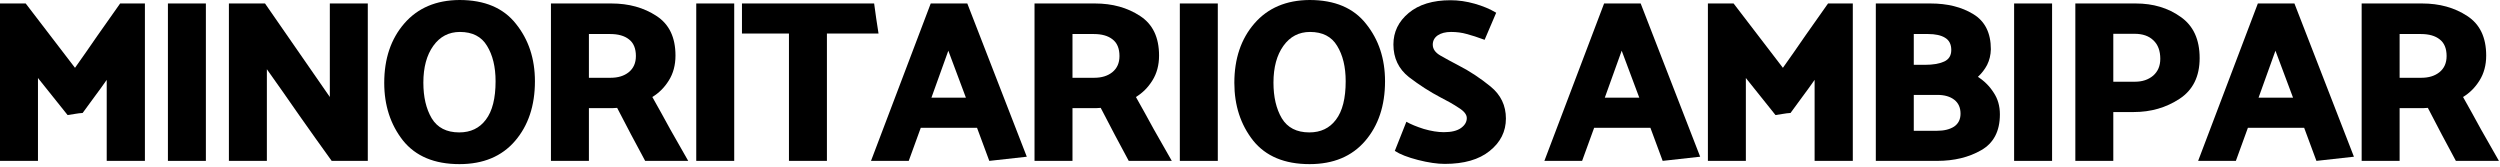
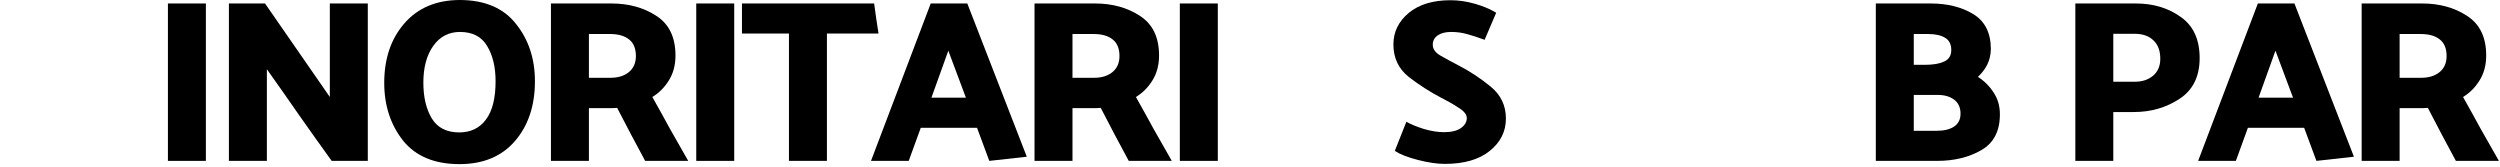
<svg xmlns="http://www.w3.org/2000/svg" width="540" height="36" viewBox="0 0 540 36" fill="none">
  <path d="M522.917 7.35H518.317V16.8H523.017C524.617 16.8 525.917 16.4 526.917 15.6C527.951 14.767 528.467 13.6 528.467 12.1C528.467 10.467 527.967 9.267 526.967 8.5C526 7.733 524.651 7.35 522.917 7.35ZM530.467 34.75C529.434 32.85 528.417 30.95 527.417 29.05C526.417 27.117 525.417 25.2 524.417 23.3C524.151 23.333 523.867 23.35 523.567 23.35C523.301 23.35 523.034 23.35 522.767 23.35H518.317V34.75H510.117V0.75H523.167C526.934 0.75 530.184 1.65 532.917 3.45C535.651 5.217 537.017 8.067 537.017 12C537.017 14.067 536.534 15.867 535.567 17.4C534.634 18.9 533.45 20.083 532.017 20.95C533.317 23.25 534.601 25.567 535.867 27.9C537.167 30.2 538.467 32.483 539.767 34.75H530.467Z" fill="black" />
  <path d="M491.497 10.95L487.847 21.1H495.297L491.497 10.95ZM495.597 0.75L508.447 33.85L500.347 34.75L497.697 27.6H485.547L482.947 34.75H474.797L487.697 0.75H495.597Z" fill="black" />
  <path d="M448.273 34.75V0.75H461.323C465.089 0.75 468.323 1.717 471.023 3.65C473.756 5.55 475.123 8.517 475.123 12.55C475.123 16.517 473.673 19.45 470.773 21.35C467.873 23.25 464.589 24.2 460.923 24.2H456.473V34.75H448.273ZM461.073 7.3H456.473V17.65H461.173C462.739 17.65 464.039 17.217 465.073 16.35C466.106 15.45 466.623 14.233 466.623 12.7C466.623 10.967 466.123 9.633 465.123 8.7C464.156 7.767 462.806 7.3 461.073 7.3Z" fill="black" />
-   <path d="M443.249 0.75V34.75H435.049V0.75H443.249Z" fill="black" />
  <path d="M430.026 10.65C429.992 11.883 429.726 13 429.226 14C428.726 14.967 428.059 15.833 427.226 16.6C428.626 17.5 429.759 18.633 430.626 20C431.526 21.333 431.976 22.9 431.976 24.7C431.976 28.333 430.626 30.917 427.926 32.45C425.259 33.983 422.092 34.75 418.426 34.75H405.176V0.75H416.976C420.642 0.75 423.726 1.517 426.226 3.05C428.759 4.583 430.026 7.117 430.026 10.65ZM416.476 7.35H413.376V14H415.826C417.526 14 418.892 13.767 419.926 13.3C420.959 12.833 421.476 12 421.476 10.8C421.476 9.567 421.026 8.683 420.126 8.15C419.259 7.617 418.042 7.35 416.476 7.35ZM418.476 20.5H413.376V28.25H418.376C419.909 28.25 421.142 27.95 422.076 27.35C423.009 26.717 423.476 25.783 423.476 24.55C423.476 23.25 423.026 22.25 422.126 21.55C421.226 20.85 420.009 20.5 418.476 20.5Z" fill="black" />
-   <path d="M383.506 24.85L377.106 16.85V34.75H368.906V0.75H374.456L385.106 14.65C386.74 12.35 388.356 10.033 389.956 7.7C391.59 5.367 393.223 3.05 394.856 0.75H400.206V34.75H391.956V17.25C391.123 18.45 390.256 19.65 389.356 20.85C388.49 22.017 387.623 23.2 386.756 24.4C386.223 24.433 385.673 24.5 385.106 24.6C384.573 24.7 384.04 24.783 383.506 24.85Z" fill="black" />
-   <path d="M350.286 10.95L346.636 21.1H354.086L350.286 10.95ZM354.386 0.75L367.236 33.85L359.136 34.75L356.486 27.6H344.336L341.736 34.75H333.586L346.486 0.75H354.386Z" fill="black" />
  <path d="M300.977 9.6C300.977 6.9 302.077 4.633 304.277 2.8C306.477 0.967 309.494 0.05 313.327 0.05C315.027 0.05 316.76 0.3 318.527 0.8C320.294 1.3 321.844 1.95 323.177 2.75L320.677 8.6C319.144 8.033 317.86 7.617 316.827 7.35C315.794 7.05 314.66 6.9 313.427 6.9C312.227 6.9 311.26 7.15 310.527 7.65C309.827 8.15 309.477 8.817 309.477 9.65C309.477 10.583 310.027 11.367 311.127 12C312.227 12.633 313.544 13.35 315.077 14.15C317.477 15.383 319.777 16.9 321.977 18.7C324.177 20.5 325.277 22.8 325.277 25.6C325.277 28.4 324.11 30.733 321.777 32.6C319.477 34.467 316.244 35.4 312.077 35.4C310.444 35.4 308.51 35.117 306.277 34.55C304.077 33.983 302.41 33.333 301.277 32.6L303.777 26.3C304.71 26.833 305.96 27.35 307.527 27.85C309.127 28.317 310.577 28.55 311.877 28.55C313.51 28.55 314.744 28.25 315.577 27.65C316.41 27.05 316.827 26.333 316.827 25.5C316.827 24.733 316.227 23.983 315.027 23.25C313.86 22.483 312.577 21.75 311.177 21.05C308.877 19.85 306.594 18.383 304.327 16.65C302.094 14.883 300.977 12.533 300.977 9.6Z" fill="black" />
-   <path d="M282.868 0C288.301 0 292.368 1.717 295.068 5.15C297.801 8.55 299.168 12.683 299.168 17.55C299.168 22.817 297.734 27.117 294.868 30.45C292.001 33.783 288.001 35.45 282.868 35.45C277.468 35.45 273.401 33.75 270.668 30.35C267.968 26.917 266.618 22.767 266.618 17.9C266.618 12.667 268.068 8.383 270.968 5.05C273.868 1.717 277.834 0.033 282.868 0ZM282.818 28.6C285.284 28.6 287.201 27.683 288.568 25.85C289.968 24.017 290.668 21.25 290.668 17.55C290.668 14.45 290.051 11.9 288.818 9.9C287.618 7.9 285.668 6.9 282.968 6.9C280.568 6.9 278.651 7.9 277.218 9.9C275.784 11.9 275.068 14.55 275.068 17.85C275.068 20.95 275.668 23.517 276.868 25.55C278.101 27.583 280.084 28.6 282.818 28.6Z" fill="black" />
  <path d="M263.044 0.75V34.75H254.844V0.75H263.044Z" fill="black" />
  <path d="M236.257 7.35H231.657V16.8H236.357C237.957 16.8 239.257 16.4 240.257 15.6C241.29 14.767 241.807 13.6 241.807 12.1C241.807 10.467 241.307 9.267 240.307 8.5C239.34 7.733 237.99 7.35 236.257 7.35ZM243.807 34.75C242.774 32.85 241.757 30.95 240.757 29.05C239.757 27.117 238.757 25.2 237.757 23.3C237.49 23.333 237.207 23.35 236.907 23.35C236.64 23.35 236.374 23.35 236.107 23.35H231.657V34.75H223.457V0.75H236.507C240.274 0.75 243.524 1.65 246.257 3.45C248.99 5.217 250.357 8.067 250.357 12C250.357 14.067 249.874 15.867 248.907 17.4C247.974 18.9 246.79 20.083 245.357 20.95C246.657 23.25 247.94 25.567 249.207 27.9C250.507 30.2 251.807 32.483 253.107 34.75H243.807Z" fill="black" />
  <path d="M204.837 10.95L201.187 21.1H208.637L204.837 10.95ZM208.937 0.75L221.787 33.85L213.687 34.75L211.037 27.6H198.887L196.287 34.75H188.137L201.037 0.75H208.937Z" fill="black" />
  <path d="M160.264 0.75H188.814C188.981 1.85 189.131 2.933 189.264 4C189.431 5.067 189.598 6.15 189.764 7.25H178.614V34.75H170.414V7.25H160.264V0.75Z" fill="black" />
-   <path d="M158.591 0.75V34.75H150.391V0.75H158.591Z" fill="black" />
+   <path d="M158.591 0.75V34.75H150.391V0.75Z" fill="black" />
  <path d="M131.804 7.35H127.204V16.8H131.904C133.504 16.8 134.804 16.4 135.804 15.6C136.837 14.767 137.354 13.6 137.354 12.1C137.354 10.467 136.854 9.267 135.854 8.5C134.887 7.733 133.537 7.35 131.804 7.35ZM139.354 34.75C138.321 32.85 137.304 30.95 136.304 29.05C135.304 27.117 134.304 25.2 133.304 23.3C133.037 23.333 132.754 23.35 132.454 23.35C132.187 23.35 131.921 23.35 131.654 23.35H127.204V34.75H119.004V0.75H132.054C135.821 0.75 139.071 1.65 141.804 3.45C144.537 5.217 145.904 8.067 145.904 12C145.904 14.067 145.421 15.867 144.454 17.4C143.521 18.9 142.337 20.083 140.904 20.95C142.204 23.25 143.487 25.567 144.754 27.9C146.054 30.2 147.354 32.483 148.654 34.75H139.354Z" fill="black" />
  <path d="M99.245 0C104.678 0 108.745 1.717 111.445 5.15C114.178 8.55 115.545 12.683 115.545 17.55C115.545 22.817 114.111 27.117 111.245 30.45C108.378 33.783 104.378 35.45 99.245 35.45C93.844 35.45 89.778 33.75 87.044 30.35C84.344 26.917 82.995 22.767 82.995 17.9C82.995 12.667 84.445 8.383 87.344 5.05C90.245 1.717 94.211 0.033 99.245 0ZM99.195 28.6C101.661 28.6 103.578 27.683 104.945 25.85C106.345 24.017 107.045 21.25 107.045 17.55C107.045 14.45 106.428 11.9 105.195 9.9C103.995 7.9 102.045 6.9 99.344 6.9C96.945 6.9 95.028 7.9 93.594 9.9C92.161 11.9 91.445 14.55 91.445 17.85C91.445 20.95 92.044 23.517 93.245 25.55C94.478 27.583 96.461 28.6 99.195 28.6Z" fill="black" />
  <path d="M79.443 0.75V34.75H71.643C69.31 31.517 66.96 28.217 64.593 24.85C62.26 21.483 59.943 18.183 57.643 14.95V34.75H49.443V0.75H57.243L71.243 20.95V0.75H79.443Z" fill="black" />
  <path d="M44.469 0.75V34.75H36.27V0.75H44.469Z" fill="black" />
-   <path d="M14.6 24.85L8.2 16.85V34.75H0V0.75H5.55L16.2 14.65C17.833 12.35 19.45 10.033 21.05 7.7C22.683 5.367 24.317 3.05 25.95 0.75H31.3V34.75H23.05V17.25C22.217 18.45 21.35 19.65 20.45 20.85C19.583 22.017 18.717 23.2 17.85 24.4C17.317 24.433 16.767 24.5 16.2 24.6C15.667 24.7 15.133 24.783 14.6 24.85Z" fill="black" />
</svg>